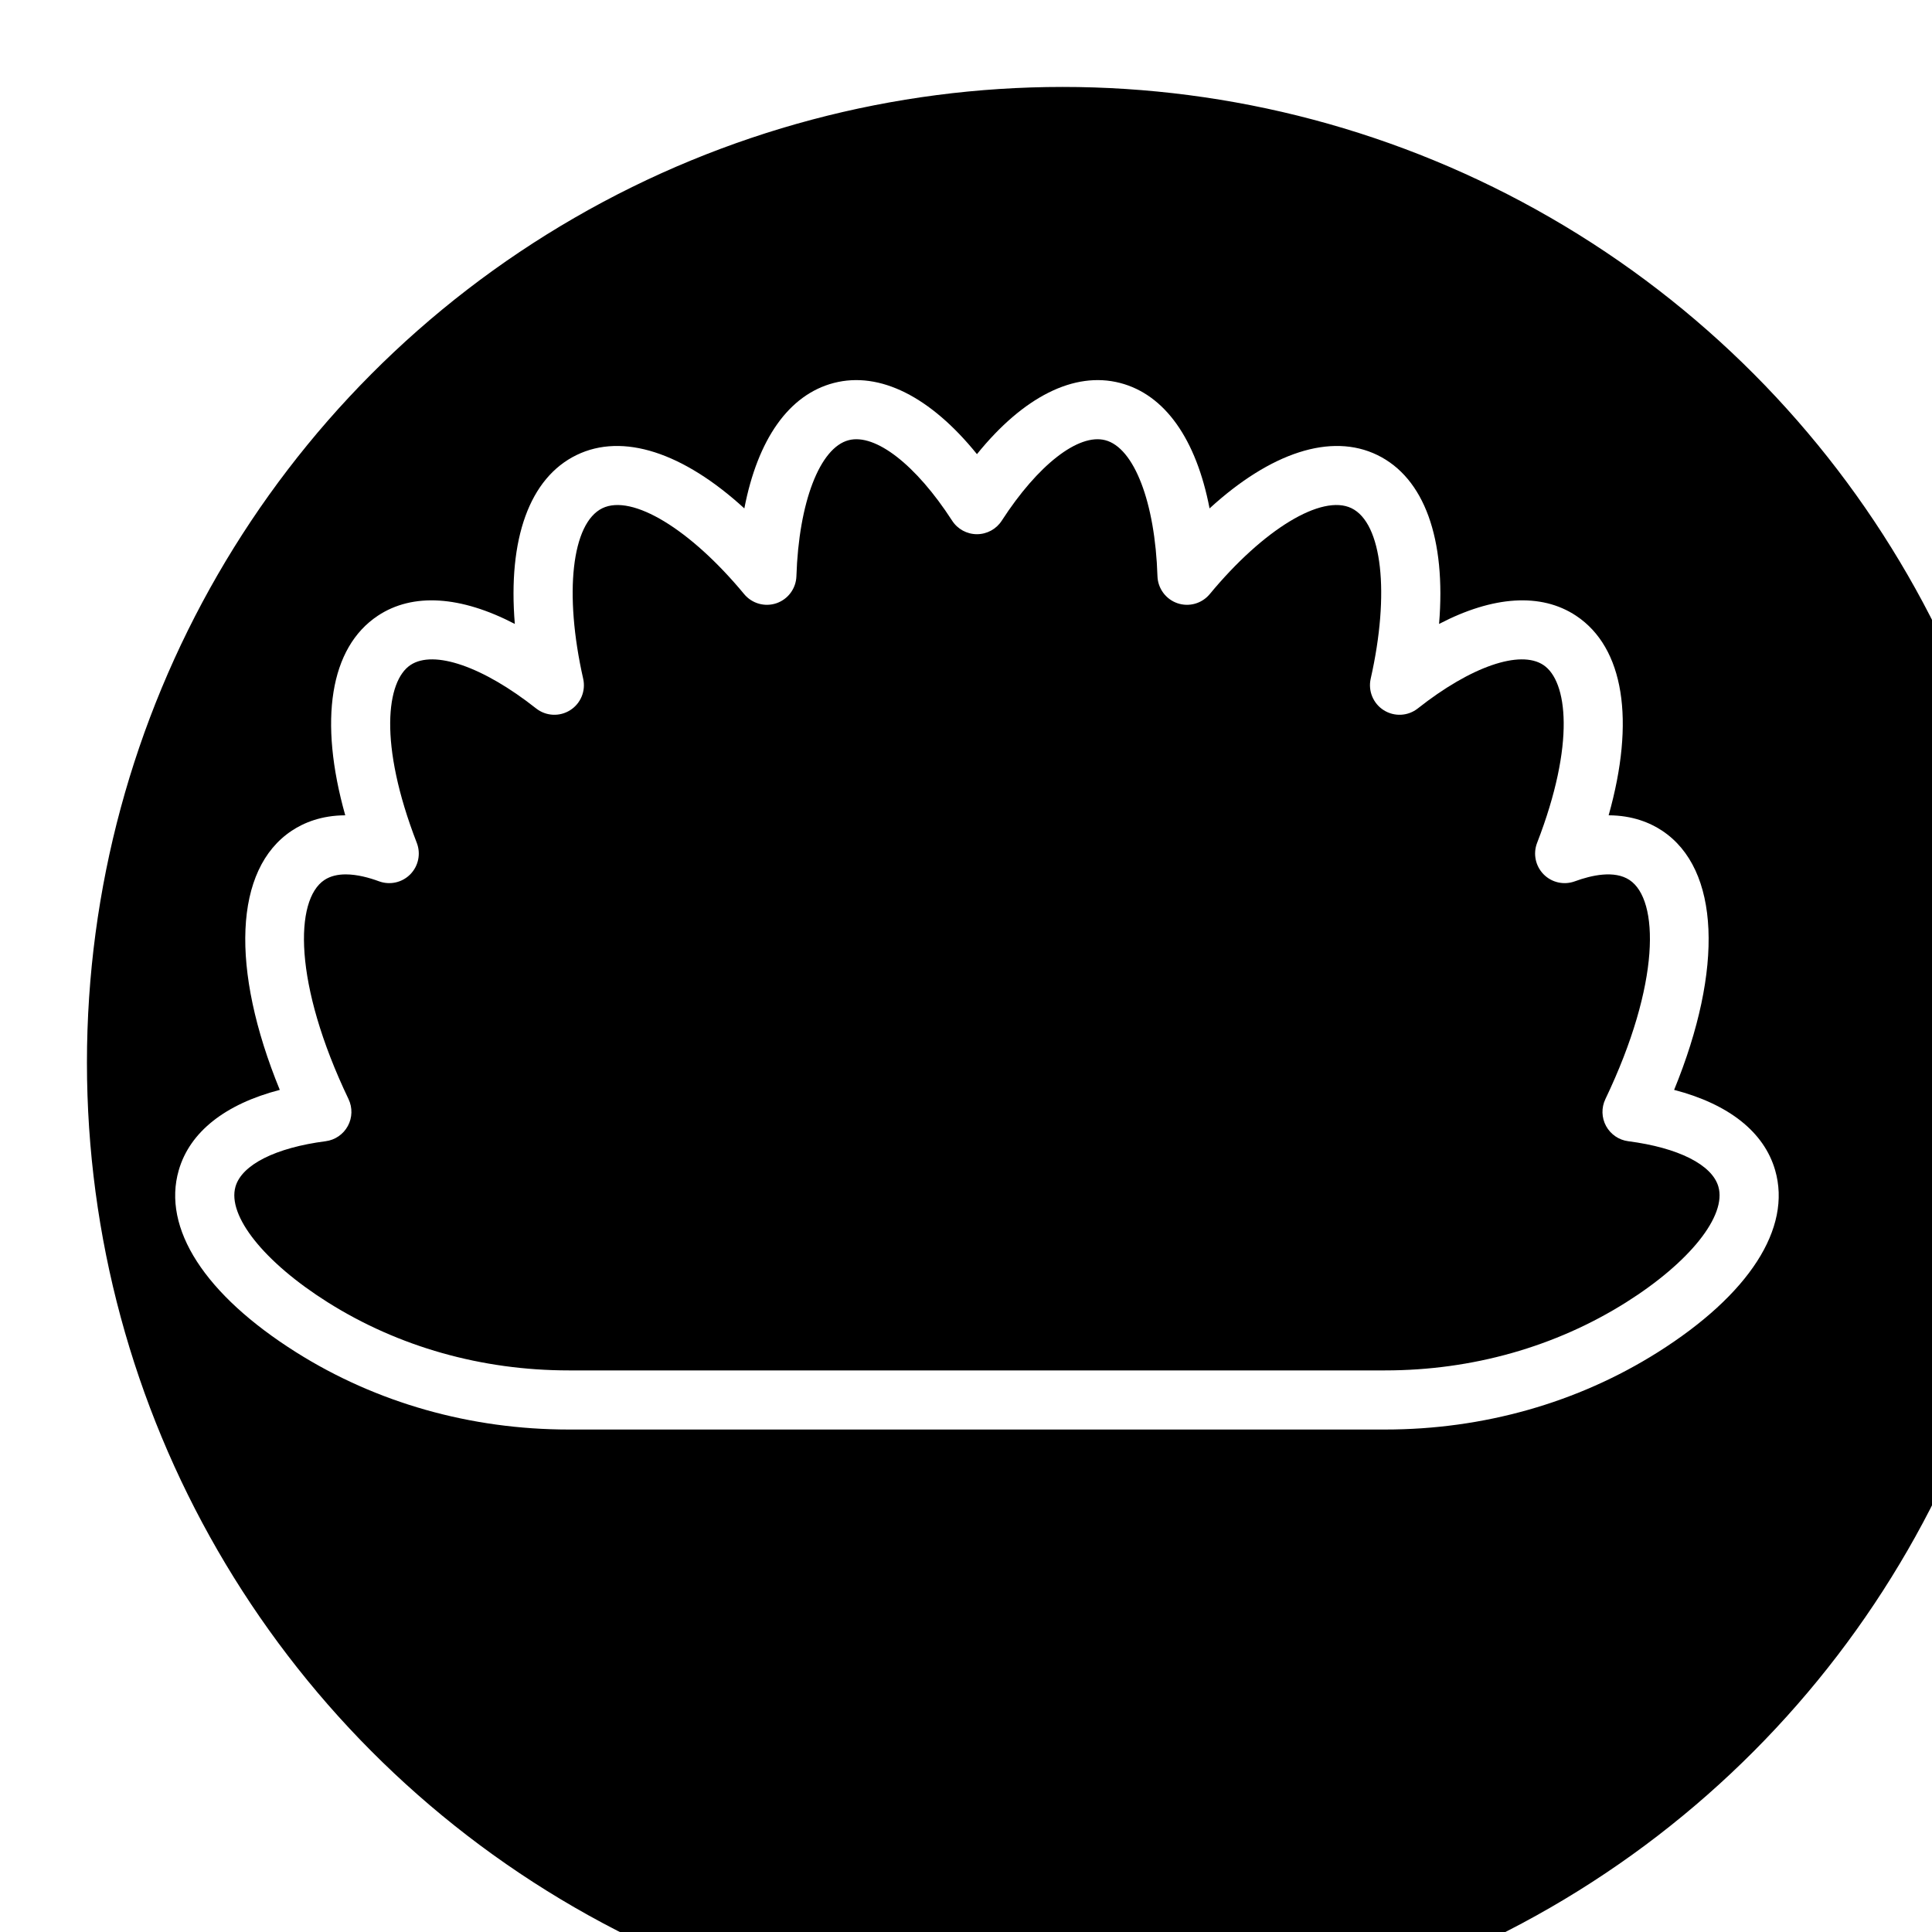
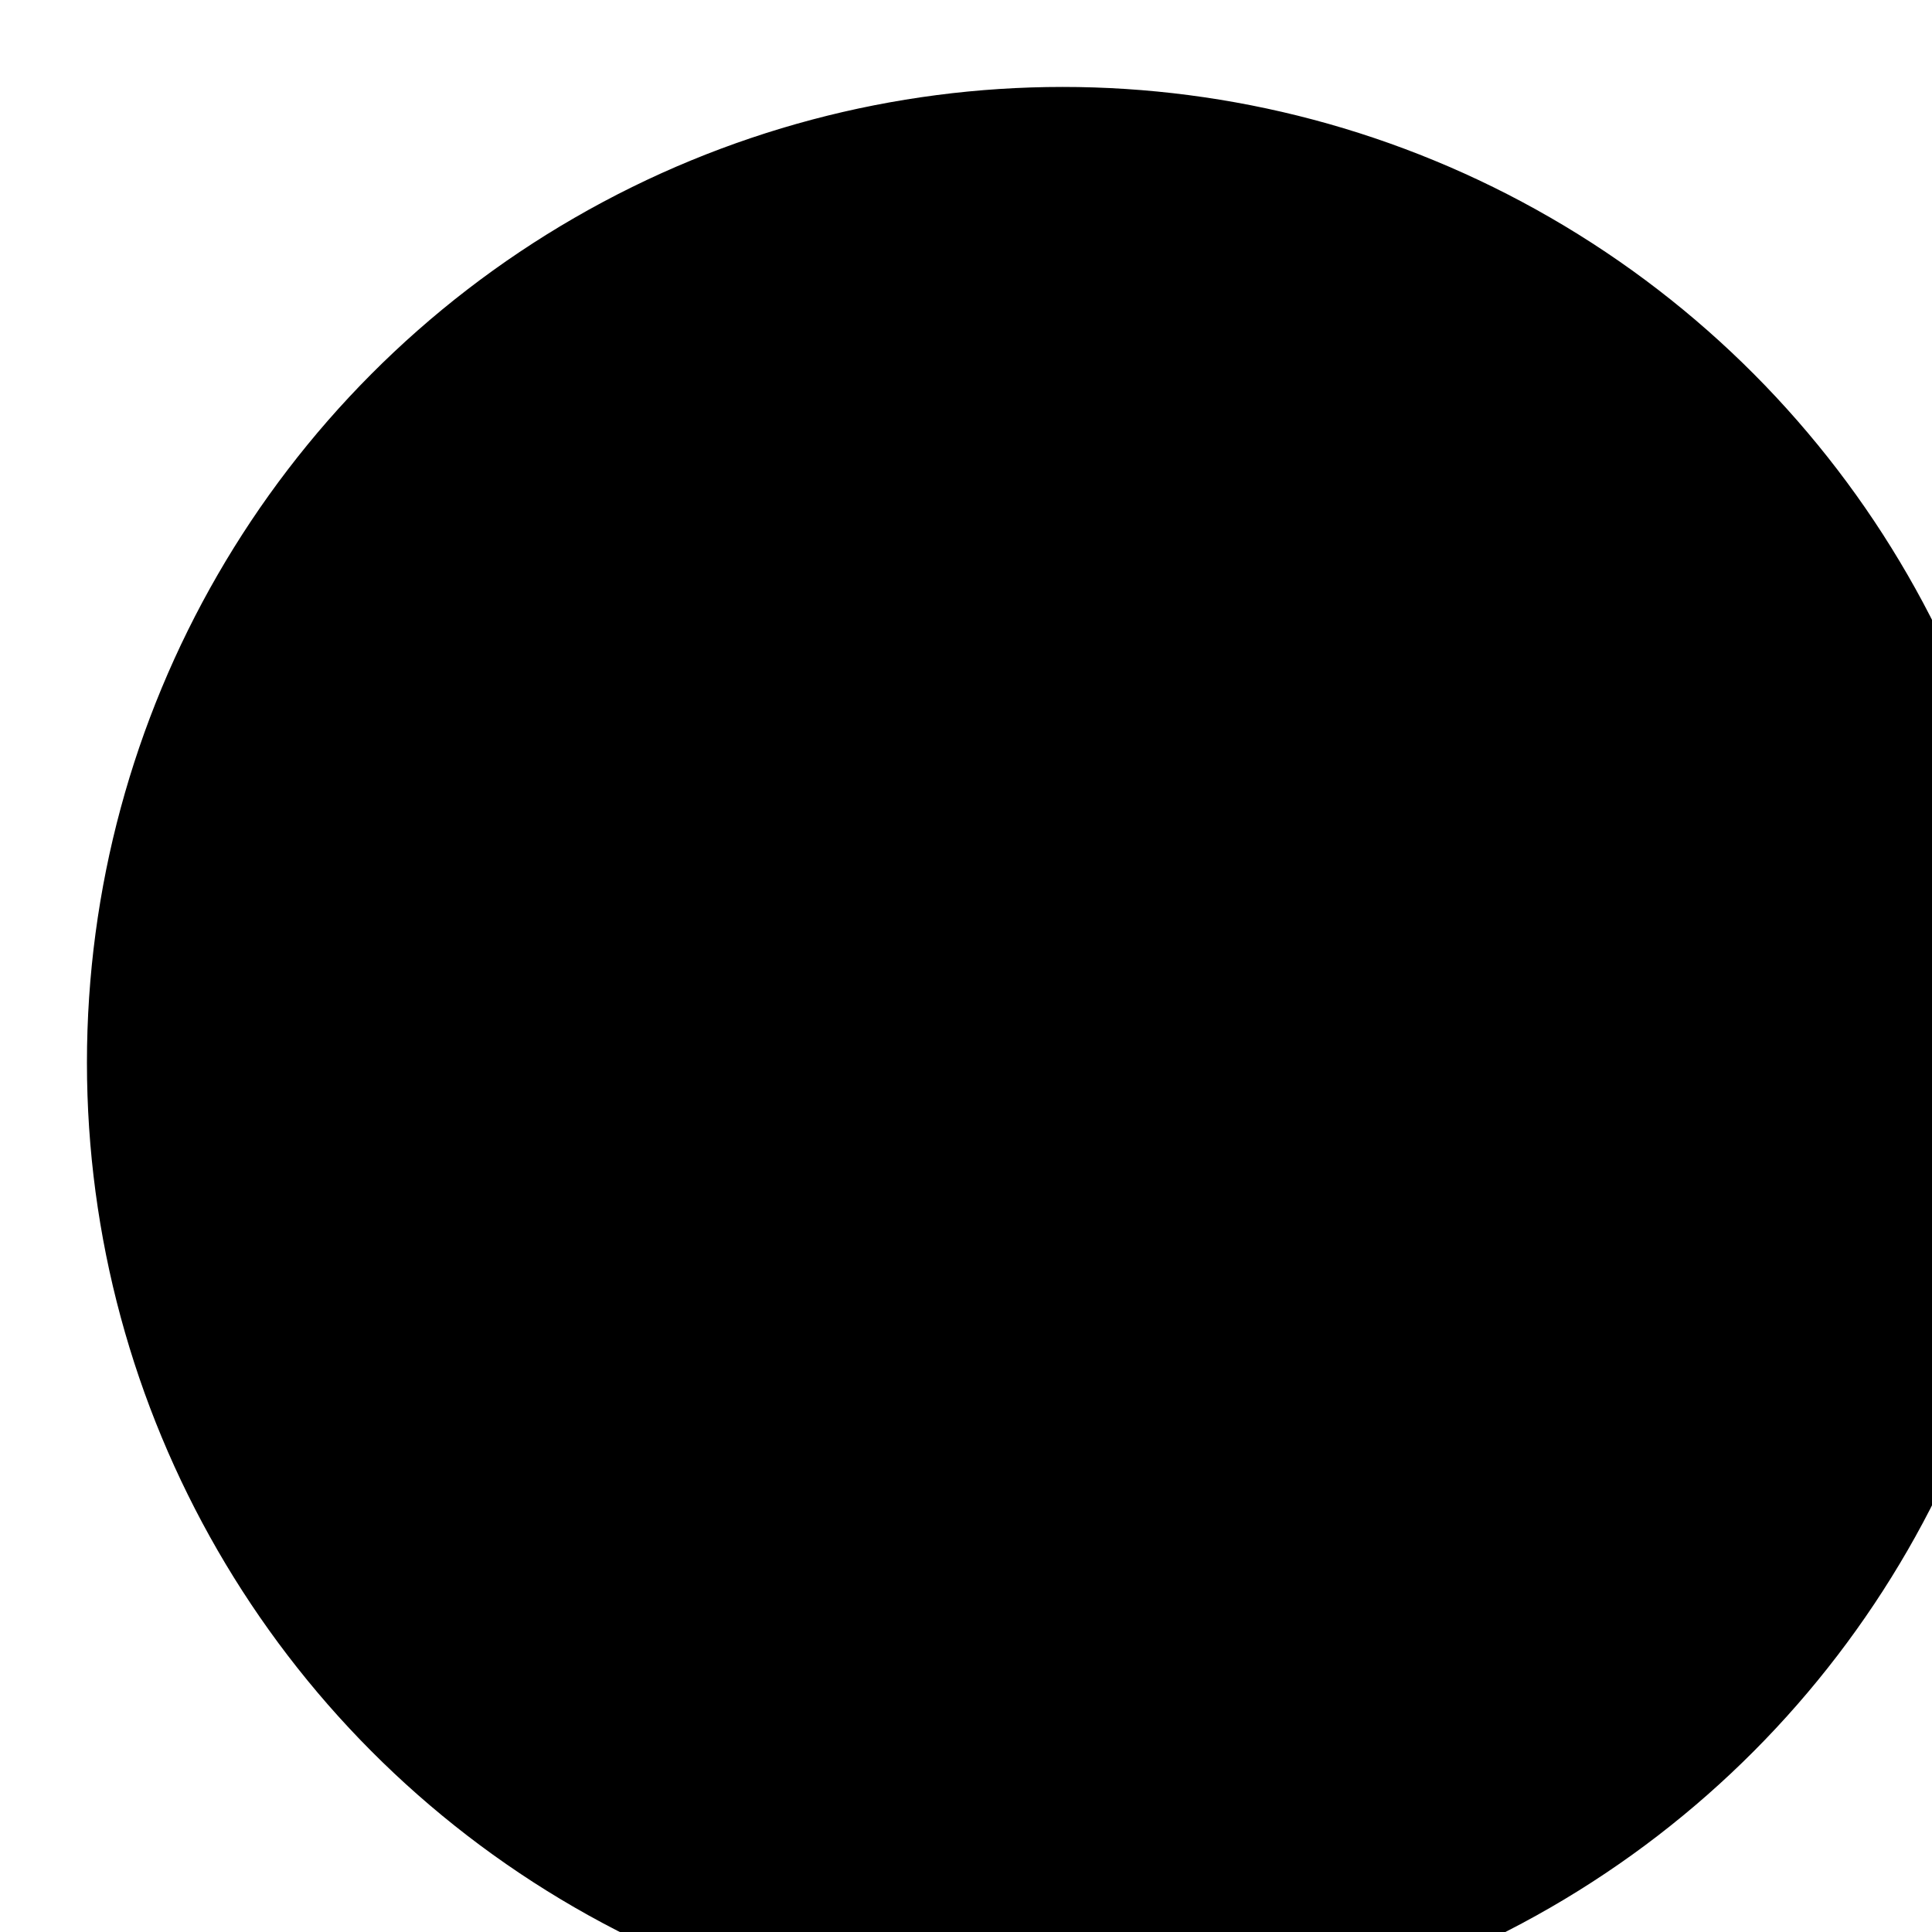
<svg xmlns="http://www.w3.org/2000/svg" xmlns:ns1="https://boxy-svg.com" viewBox="1300 400 100 100">
  <defs>
    <filter id="filter-1" color-interpolation-filters="sRGB" x="-500%" y="-500%" width="1000%" height="1000%" ns1:preset="drop-shadow 1 5 5 2 0.3 rgba(0,0,0,0.51)">
      <feGaussianBlur in="SourceAlpha" stdDeviation="2" />
      <feOffset dx="5" dy="5" />
      <feComponentTransfer result="offsetblur">
        <feFuncA id="feFuncA-1" type="linear" slope="0.6" />
      </feComponentTransfer>
      <feFlood flood-color="rgba(0,0,0,0.51)" />
      <feComposite in2="offsetblur" operator="in" />
      <feMerge>
        <feMergeNode />
        <feMergeNode in="SourceGraphic" />
      </feMerge>
    </filter>
  </defs>
  <g transform="matrix(1, 0, 0, 1, 0, 0)">
    <ellipse style="stroke: rgb(0, 0, 0); filter: url(#filter-1);" cx="1350" cy="450" rx="50" ry="50" />
-     <path d="M 1391.881 460.569 C 1391.308 458.588 1389.478 457.147 1386.652 456.412 C 1389.221 450.143 1389.024 444.986 1386.037 443.001 C 1385.415 442.587 1384.505 442.205 1383.263 442.2 C 1384.645 437.293 1384.063 433.522 1381.578 431.871 C 1379.769 430.669 1377.277 430.84 1374.486 432.295 C 1374.851 427.905 1373.731 424.736 1371.288 423.551 C 1368.895 422.39 1365.77 423.421 1362.607 426.315 C 1361.916 422.732 1360.298 420.423 1357.972 419.821 C 1355.598 419.206 1352.966 420.538 1350.567 423.507 C 1348.169 420.538 1345.537 419.206 1343.162 419.821 C 1340.835 420.423 1339.217 422.732 1338.527 426.315 C 1335.363 423.421 1332.239 422.39 1329.846 423.551 C 1327.402 424.736 1326.282 427.905 1326.647 432.295 C 1323.856 430.84 1321.364 430.669 1319.556 431.871 C 1317.071 433.522 1316.488 437.293 1317.87 442.2 C 1316.629 442.205 1315.719 442.587 1315.097 443.001 C 1312.11 444.986 1311.912 450.143 1314.482 456.412 C 1311.656 457.147 1309.826 458.588 1309.253 460.569 C 1308.382 463.576 1310.597 467.012 1315.331 469.995 C 1319.48 472.61 1324.36 473.992 1329.441 473.992 L 1371.692 473.992 C 1376.773 473.992 1381.653 472.61 1385.803 469.995 C 1390.536 467.011 1392.751 463.576 1391.881 460.569 Z M 1384.174 467.405 C 1380.512 469.712 1376.196 470.932 1371.692 470.932 L 1329.441 470.932 C 1324.938 470.932 1320.622 469.712 1316.961 467.405 C 1313.671 465.332 1311.754 462.926 1312.189 461.42 C 1312.518 460.284 1314.263 459.405 1316.857 459.069 C 1317.343 459.006 1317.77 458.713 1318.004 458.281 C 1318.238 457.851 1318.251 457.333 1318.04 456.89 C 1315.17 450.891 1315.253 446.571 1316.789 445.55 C 1317.107 445.339 1317.492 445.258 1317.896 445.258 C 1318.484 445.258 1319.11 445.429 1319.62 445.617 C 1320.185 445.824 1320.817 445.681 1321.238 445.253 C 1321.659 444.824 1321.79 444.187 1321.573 443.627 C 1319.578 438.478 1320.005 435.245 1321.247 434.421 C 1322.453 433.619 1325.004 434.501 1327.747 436.667 C 1328.255 437.069 1328.961 437.107 1329.509 436.761 C 1330.058 436.416 1330.328 435.761 1330.185 435.129 C 1329.184 430.703 1329.594 427.074 1331.179 426.305 C 1332.718 425.559 1335.733 427.388 1338.517 430.751 C 1338.923 431.241 1339.589 431.428 1340.19 431.223 C 1340.791 431.016 1341.202 430.459 1341.222 429.823 C 1341.345 426 1342.432 423.171 1343.927 422.784 C 1345.313 422.425 1347.415 424.061 1349.283 426.951 C 1349.564 427.387 1350.048 427.65 1350.566 427.65 C 1351.085 427.65 1351.569 427.387 1351.85 426.951 C 1353.719 424.061 1355.82 422.425 1357.206 422.784 C 1358.701 423.171 1359.789 426 1359.91 429.823 C 1359.931 430.459 1360.342 431.016 1360.944 431.223 C 1361.545 431.428 1362.21 431.241 1362.616 430.751 C 1365.4 427.388 1368.418 425.559 1369.954 426.305 C 1371.54 427.074 1371.948 430.703 1370.947 435.129 C 1370.805 435.761 1371.075 436.416 1371.624 436.761 C 1372.172 437.106 1372.878 437.07 1373.387 436.667 C 1376.129 434.501 1378.68 433.619 1379.886 434.421 C 1381.128 435.246 1381.555 438.479 1379.56 443.627 C 1379.343 444.187 1379.474 444.824 1379.895 445.253 C 1380.316 445.682 1380.948 445.824 1381.513 445.617 C 1382.374 445.301 1383.565 445.031 1384.345 445.55 C 1385.88 446.571 1385.963 450.891 1383.094 456.89 C 1382.882 457.333 1382.895 457.851 1383.129 458.282 C 1383.364 458.713 1383.79 459.006 1384.276 459.069 C 1386.87 459.405 1388.615 460.284 1388.943 461.42 C 1389.38 462.926 1387.463 465.332 1384.174 467.405 Z" style="fill: rgb(255, 255, 255);" />
  </g>
</svg>